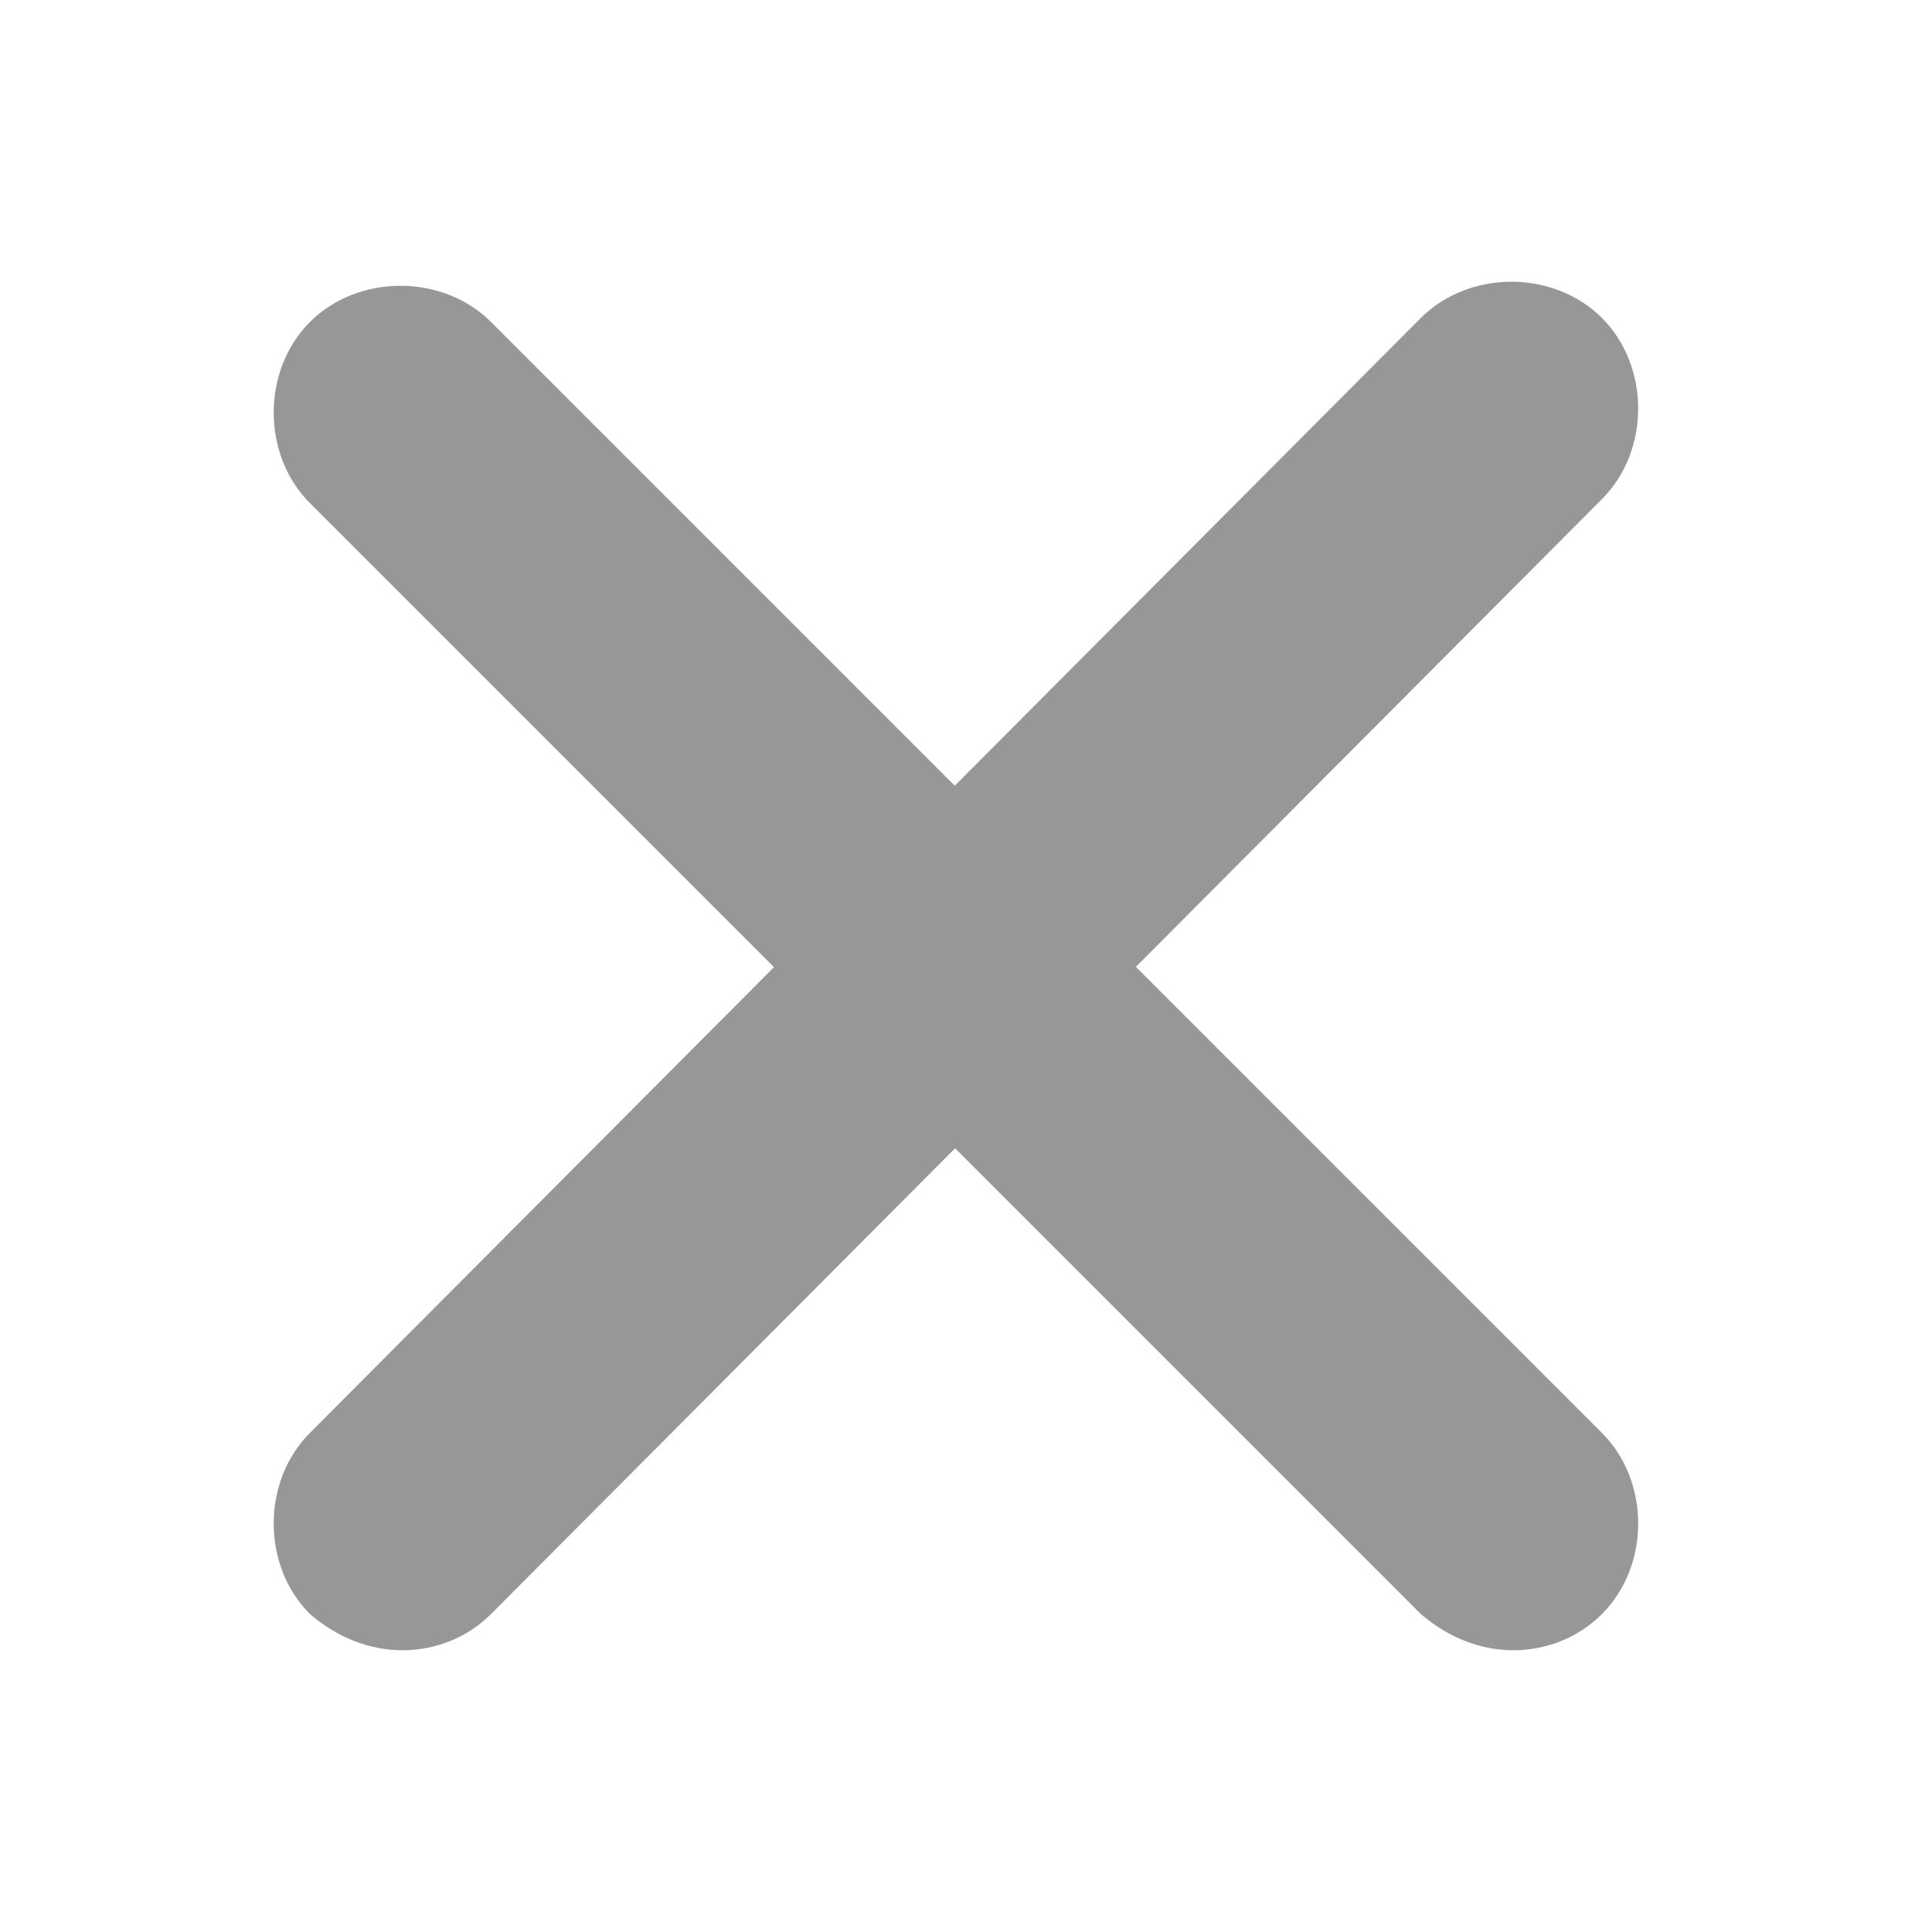
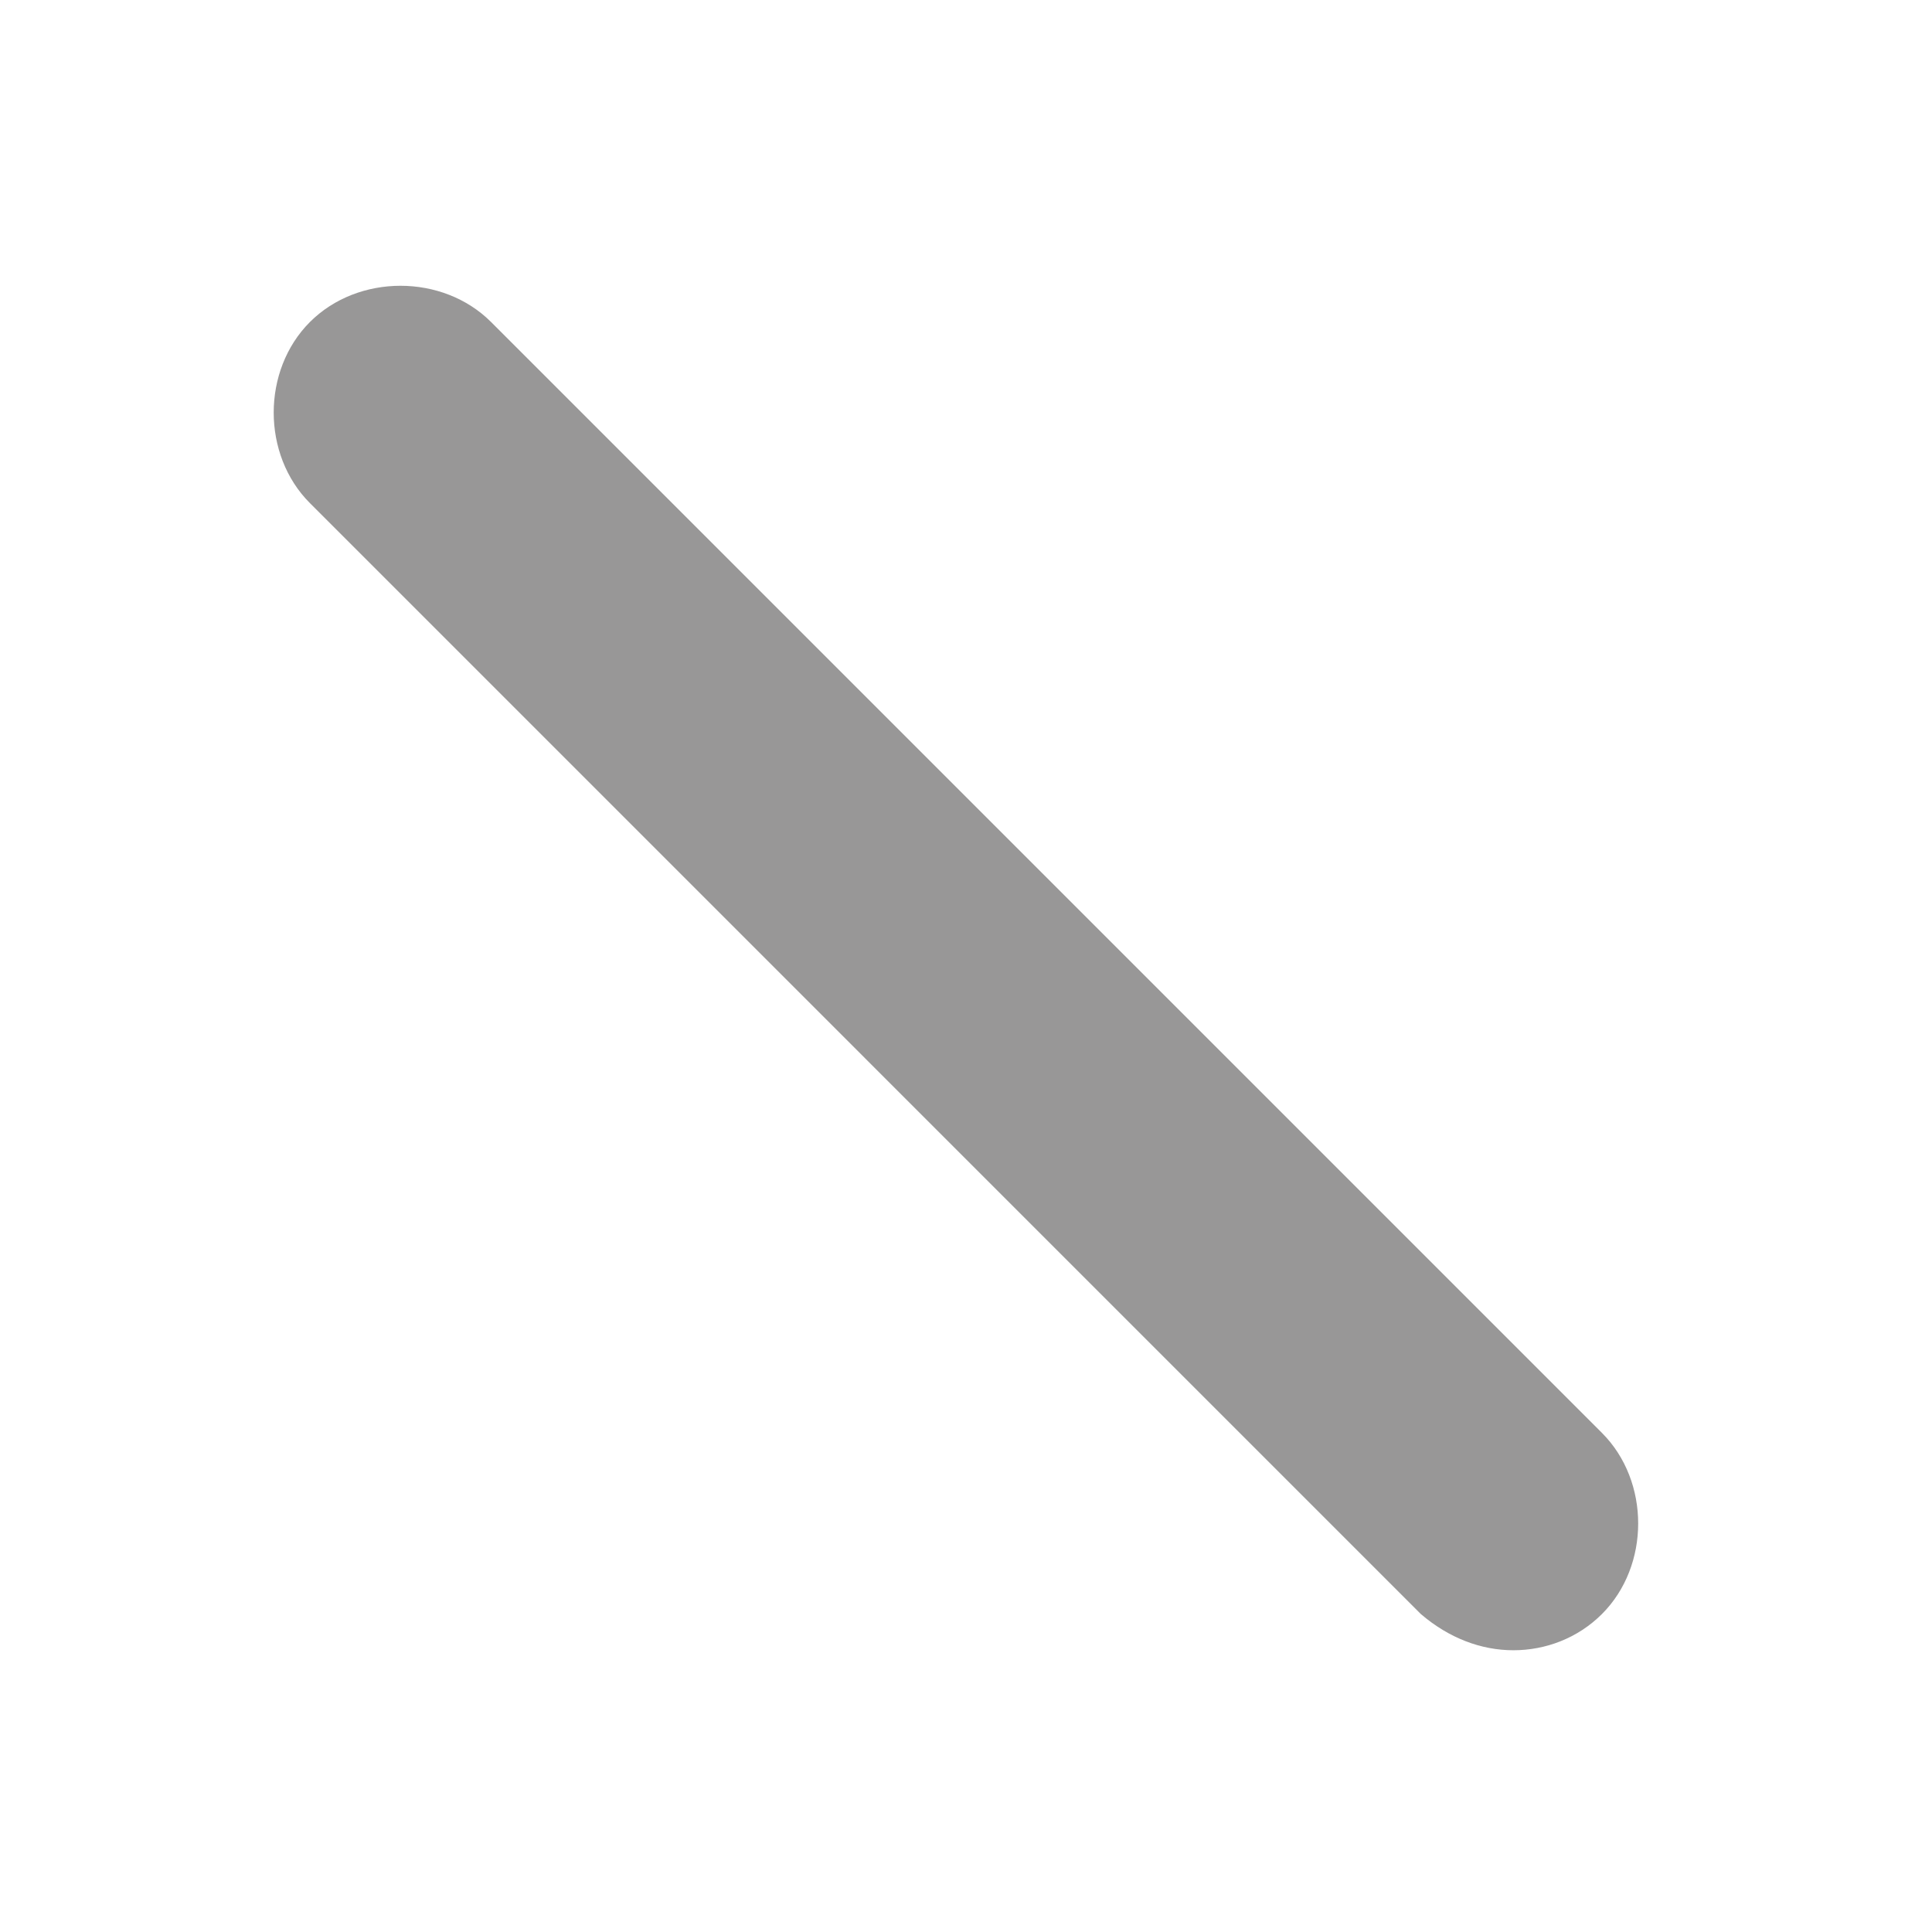
<svg xmlns="http://www.w3.org/2000/svg" version="1.1" id="Layer_1" x="0px" y="0px" width="48px" height="48px" viewBox="0 0 48 48" style="enable-background:new 0 0 48 48;" xml:space="preserve">
  <style type="text/css">
	.st0{fill:#989797;}
</style>
  <path class="st0" d="M37.6,41c-0.8,0-1.6-0.3-2.3-0.9L7.7,12.5c-1.2-1.2-1.2-3.3,0-4.5s3.3-1.2,4.5,0l27.6,27.6  c1.2,1.2,1.2,3.3,0,4.5C39.2,40.7,38.4,41,37.6,41z" />
-   <path class="st0" d="M10,41c-0.8,0-1.6-0.3-2.3-0.9c-1.2-1.2-1.2-3.3,0-4.5L35.3,7.9c1.2-1.2,3.3-1.2,4.5,0s1.2,3.3,0,4.5L12.2,40.1  C11.6,40.7,10.8,41,10,41z" />
</svg>